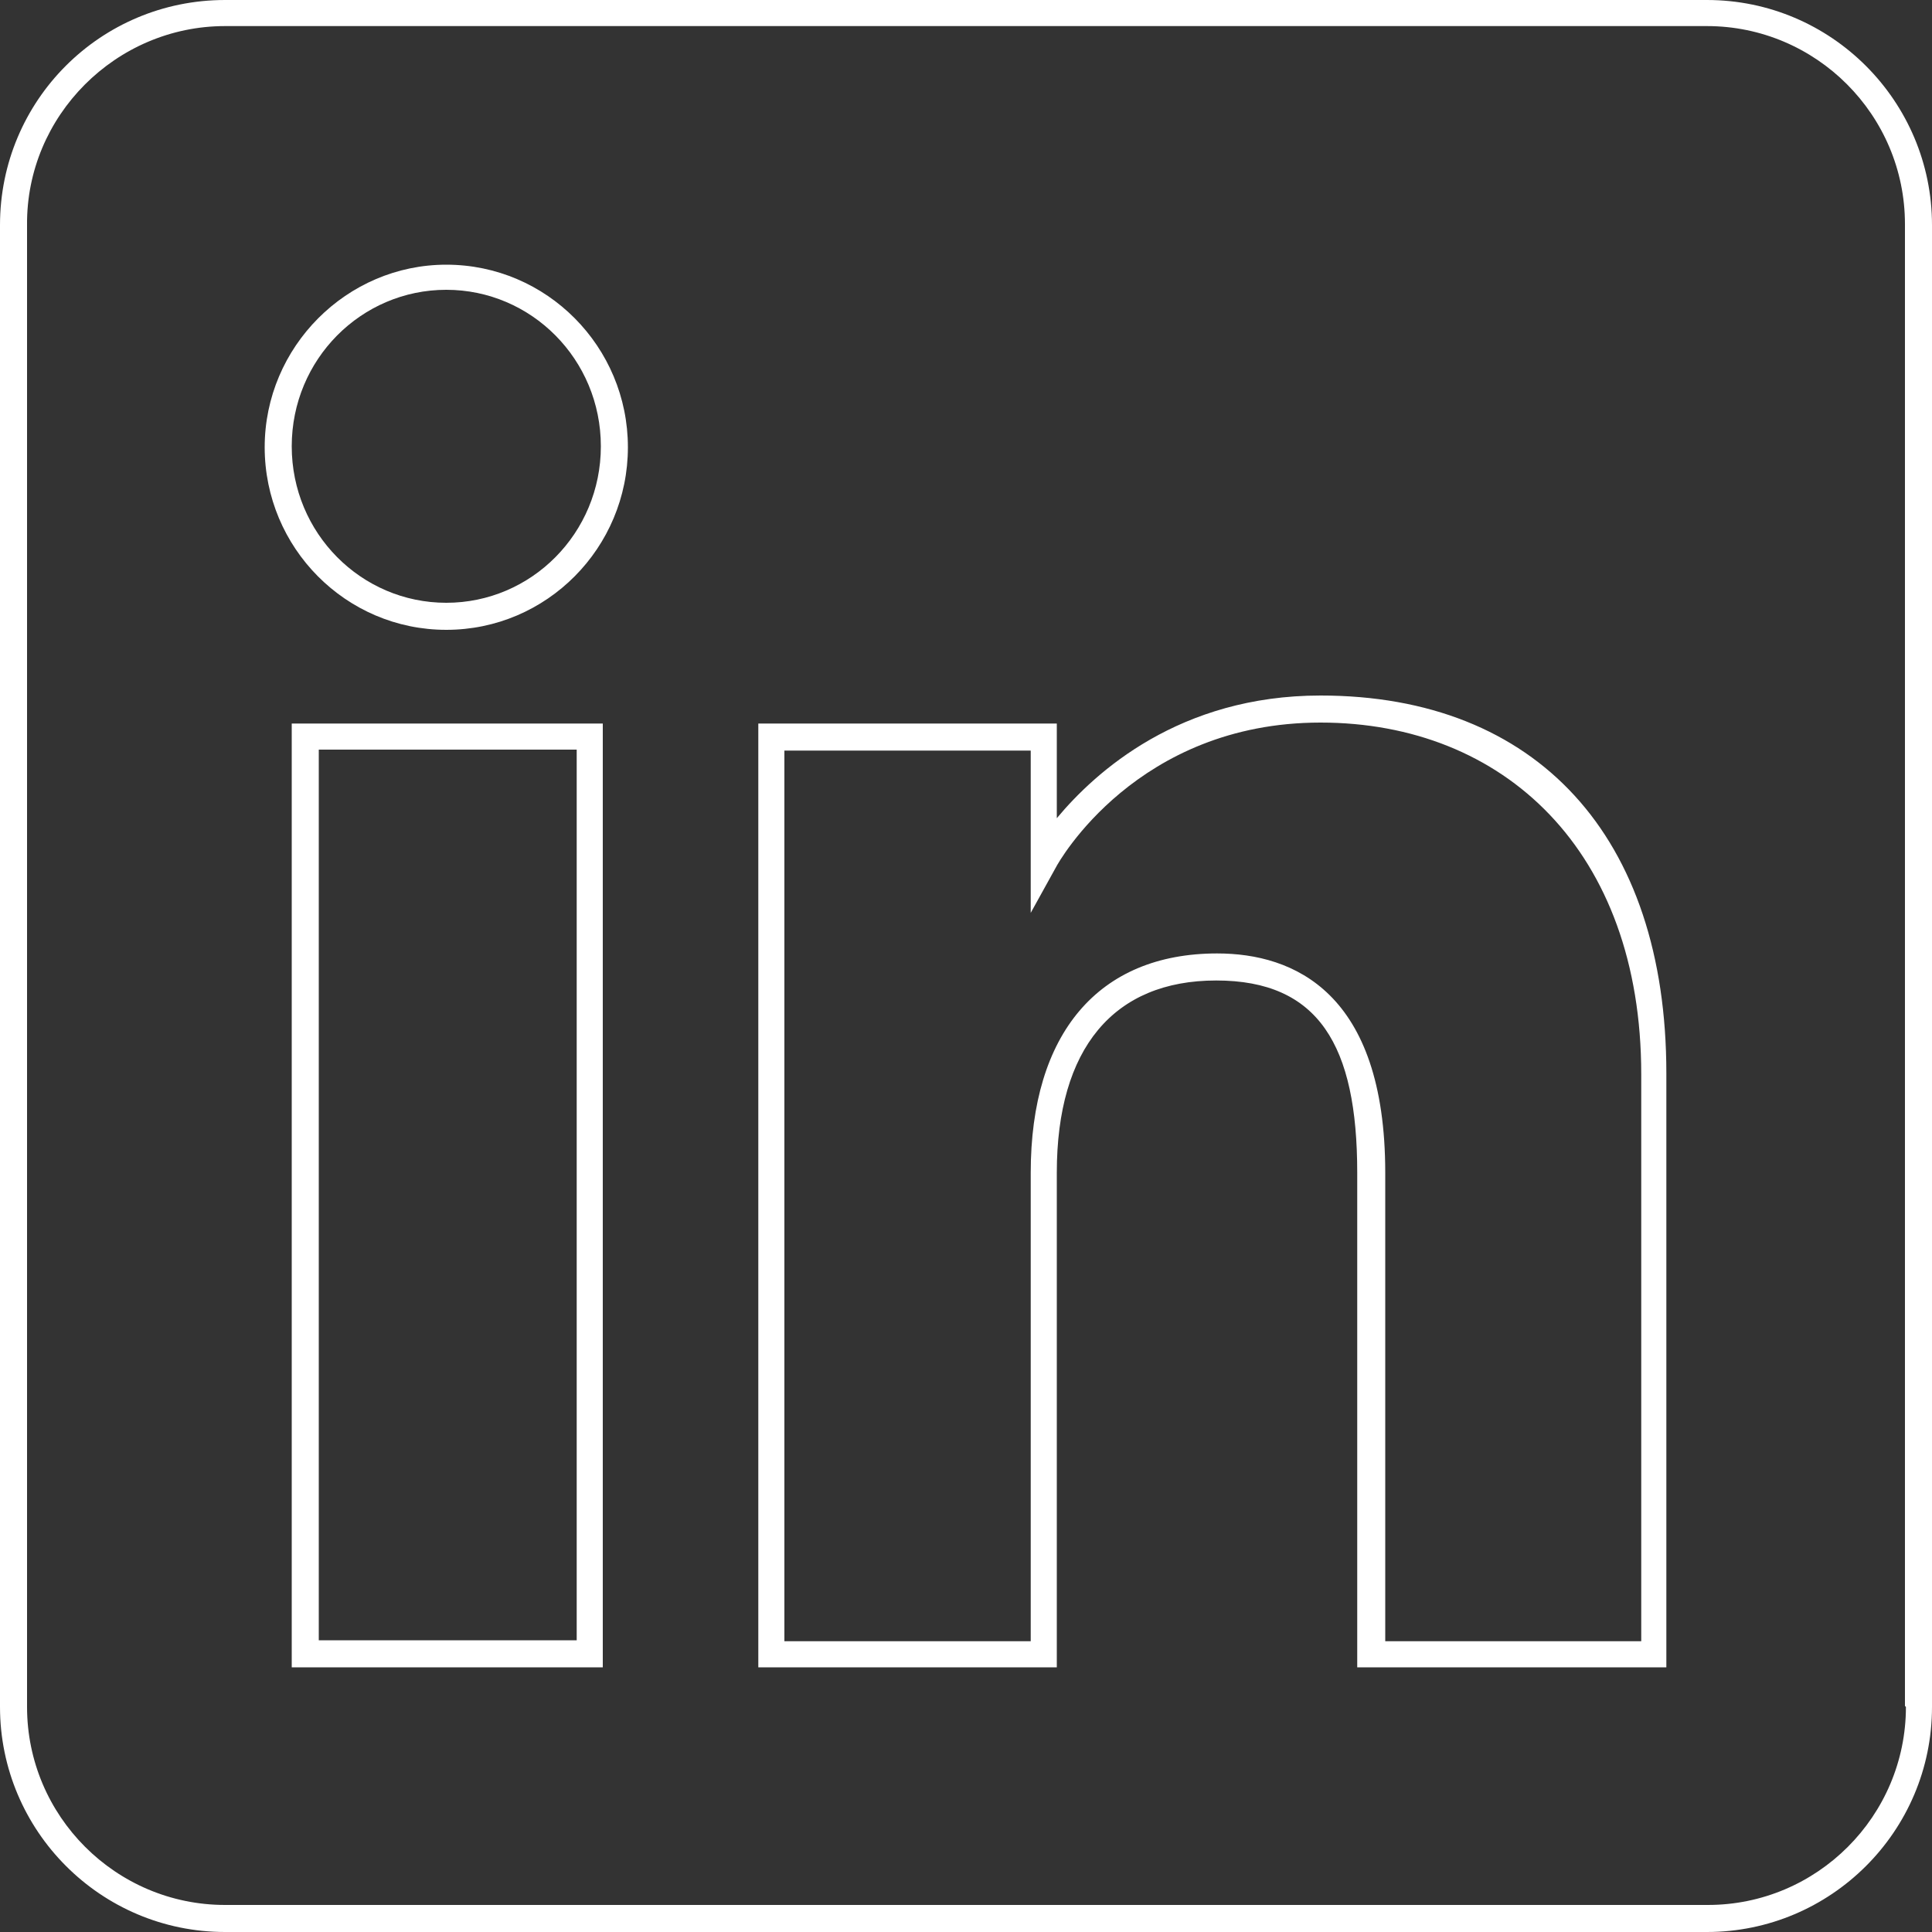
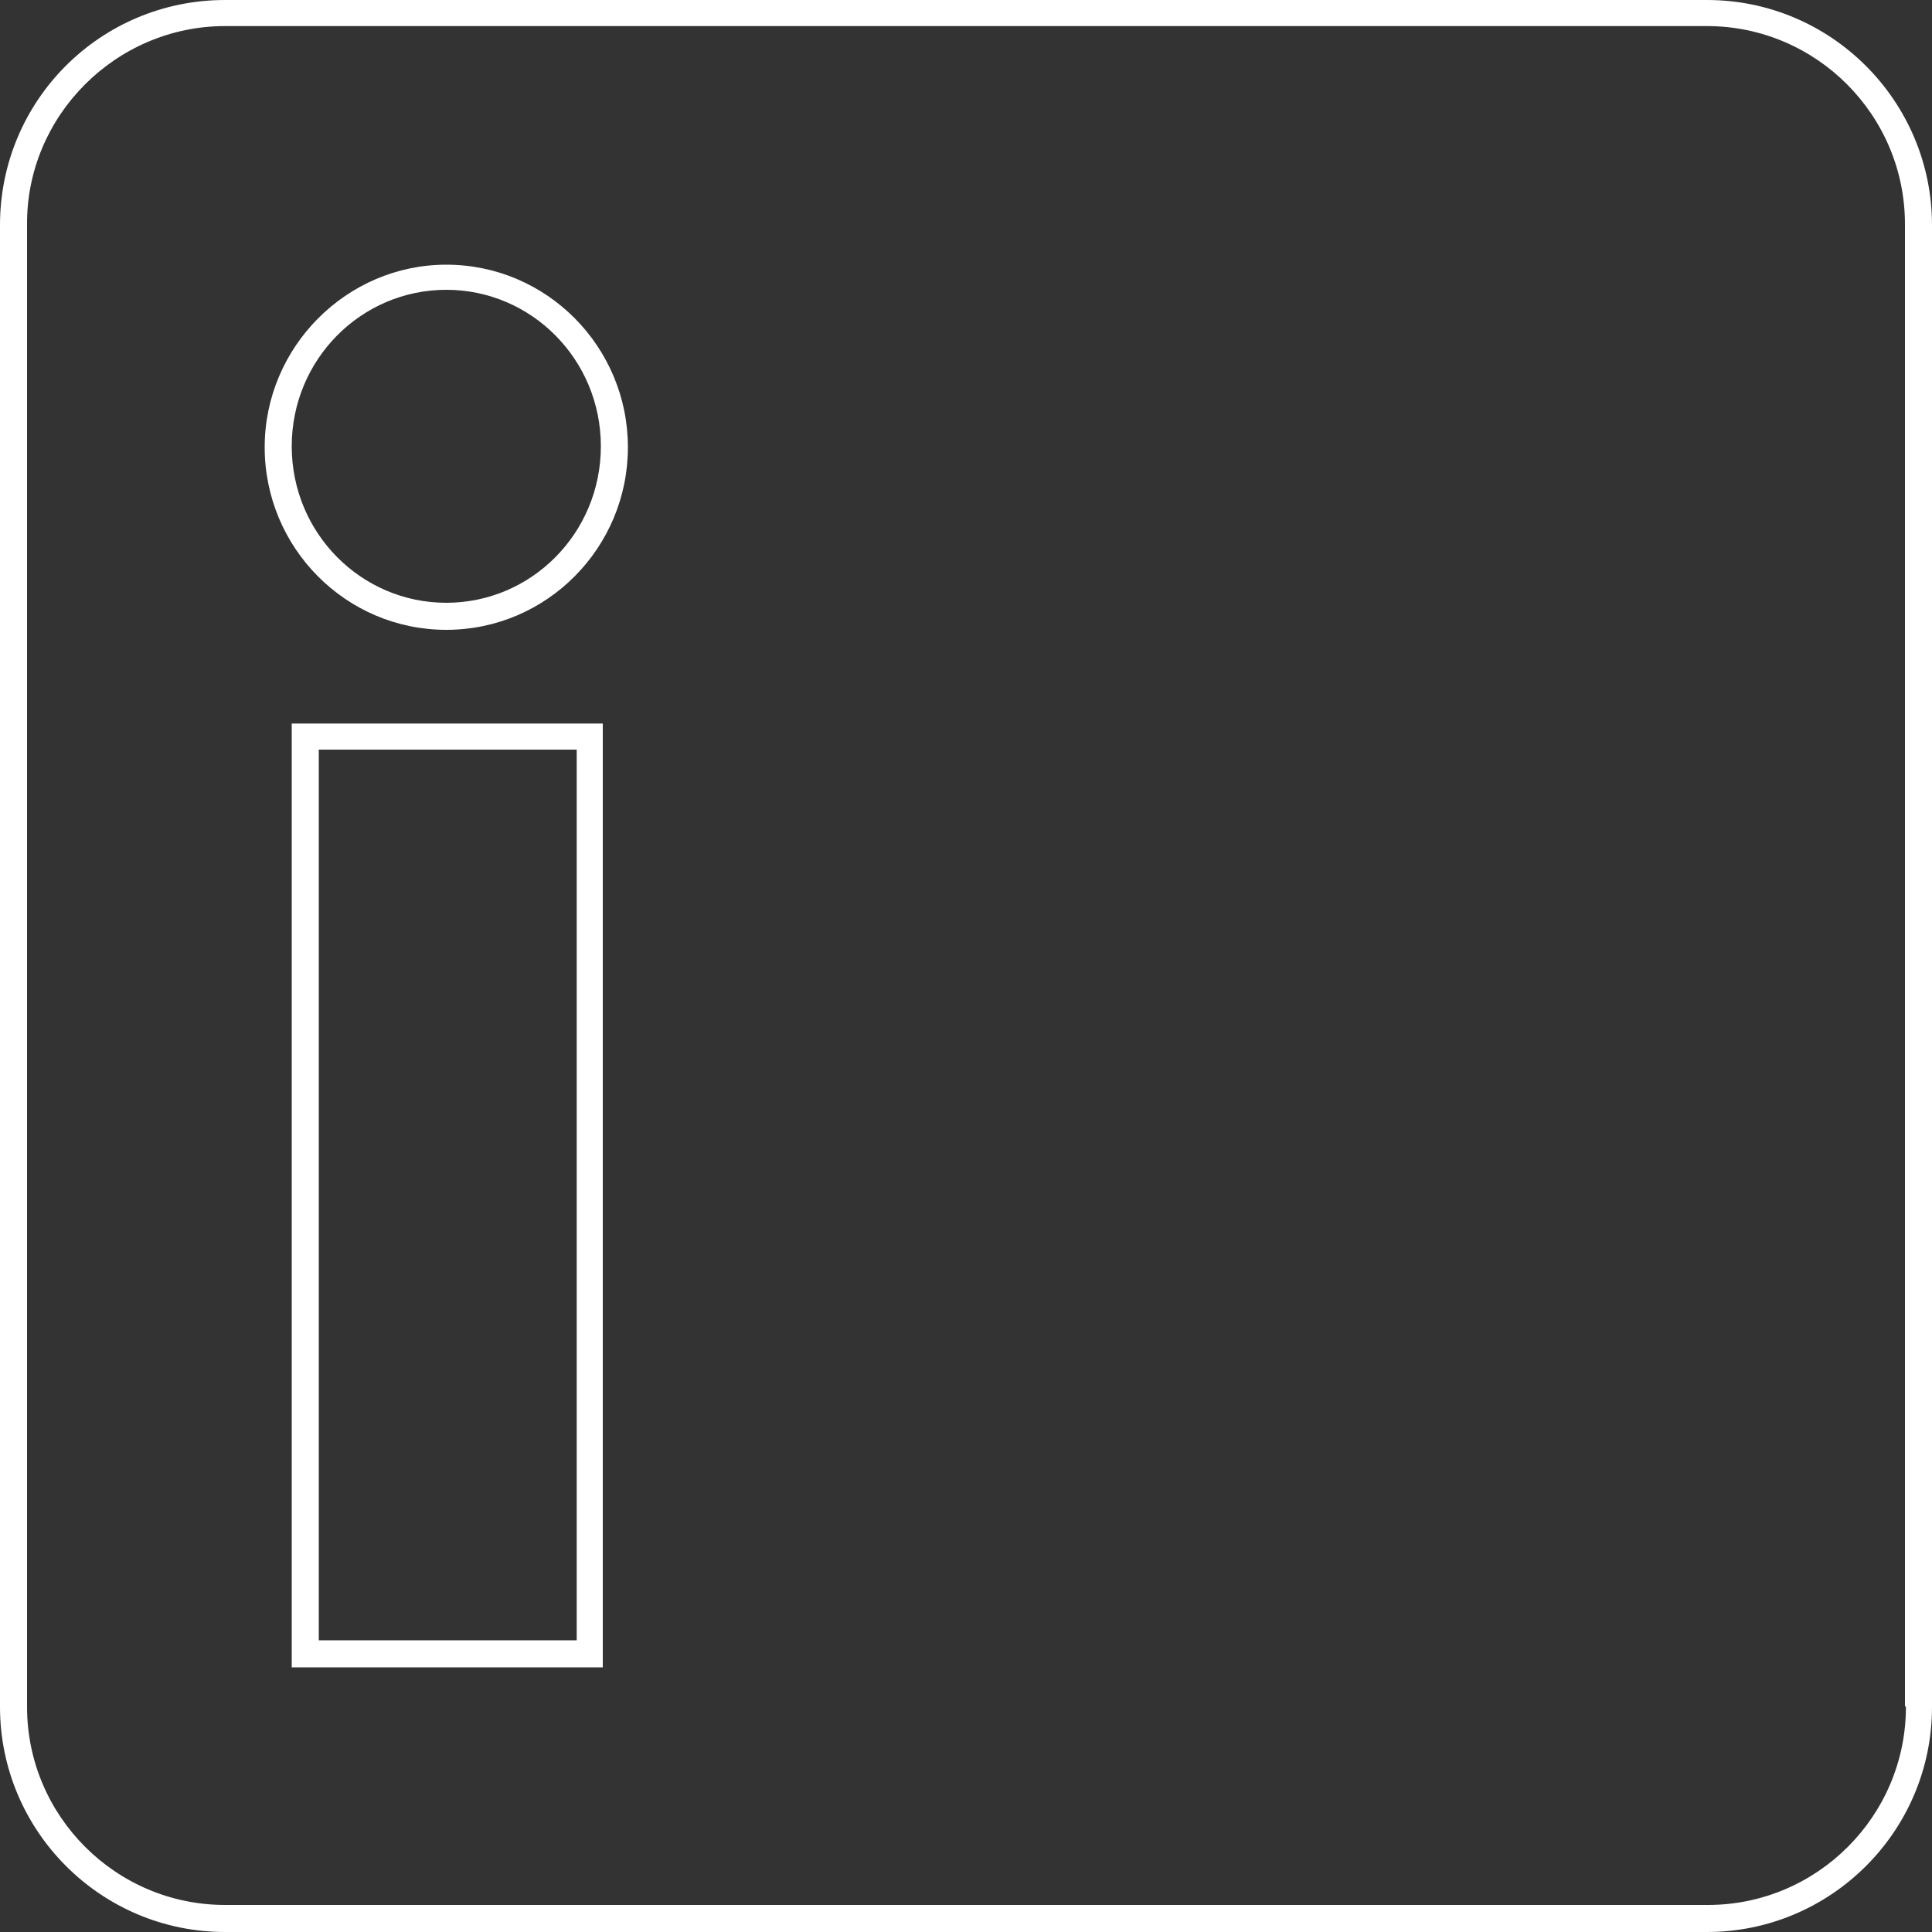
<svg xmlns="http://www.w3.org/2000/svg" version="1.1" id="Layer_1" x="0px" y="0px" viewBox="0 0 200 200" style="enable-background:new 0 0 200 200;" xml:space="preserve">
  <rect x="0" y="0" width="200" height="200" fill="#333333" stroke="none" />
  <style type="text/css">
	.st0{fill:#FFFFFF;}
</style>
  <path class="st0" d="M176.7,0H23.3C10.4,0,0,10.4,0,23.3v153.4C0,189.5,10.4,200,23.3,200h153.4c12.8,0,23.3-10.4,23.3-23.3V23.3  C200,10.5,189.6,0,176.7,0z M197.3,176.7c0,11.3-9.2,20.5-20.5,20.5H23.3c-11.3,0-20.5-9.2-20.5-20.5V23.3C2.7,12,12,2.7,23.3,2.7  h153.4c11.3,0,20.5,9.2,20.5,20.5v153.4L197.3,176.7z" />
  <path class="st0" d="M30.2,172.6h32.2V74.9H30.2V172.6z M33,77.6h26.7v92.2H33C33,169.8,33,77.6,33,77.6z" />
  <path class="st0" d="M46.2,27.4c-10.3,0-18.8,8.5-18.8,18.9s8.4,18.9,18.8,18.9S65,56.7,65,46.3S56.6,27.4,46.2,27.4z M46.2,62.4  c-8.8,0-16-7.2-16-16.2S37.4,30,46.2,30s16,7.2,16,16.2S55,62.4,46.2,62.4z" />
-   <path class="st0" d="M136.7,72c-14.6,0-23.3,7.9-27.3,12.7v-9.8H78.5v97.7h30.9v-51.2c0-12.9,5.9-19.9,16.5-19.9s14.6,6.7,14.6,19.9  v51.2h32v-61.5C172.5,86.6,159.1,72,136.7,72L136.7,72z M169.9,169.9h-26.5v-48.5c0-18.7-9.5-22.7-17.4-22.7  c-12.3,0-19.3,8.3-19.3,22.7v48.5H81.2V77.7h25.5v16.8l2.6-4.7c0.3-0.6,8.4-15,27.4-15s33.2,13.3,33.2,36.4V170V169.9z" />
</svg>